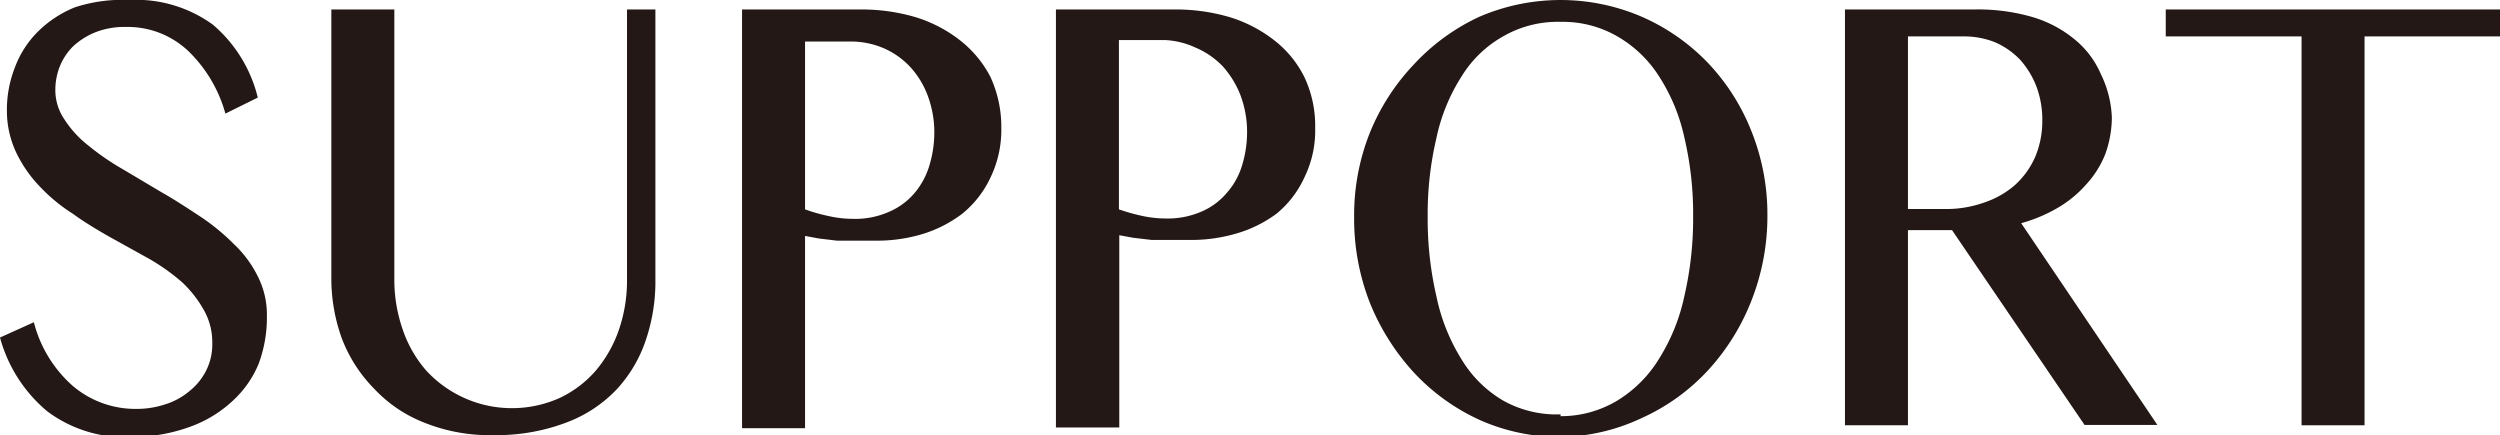
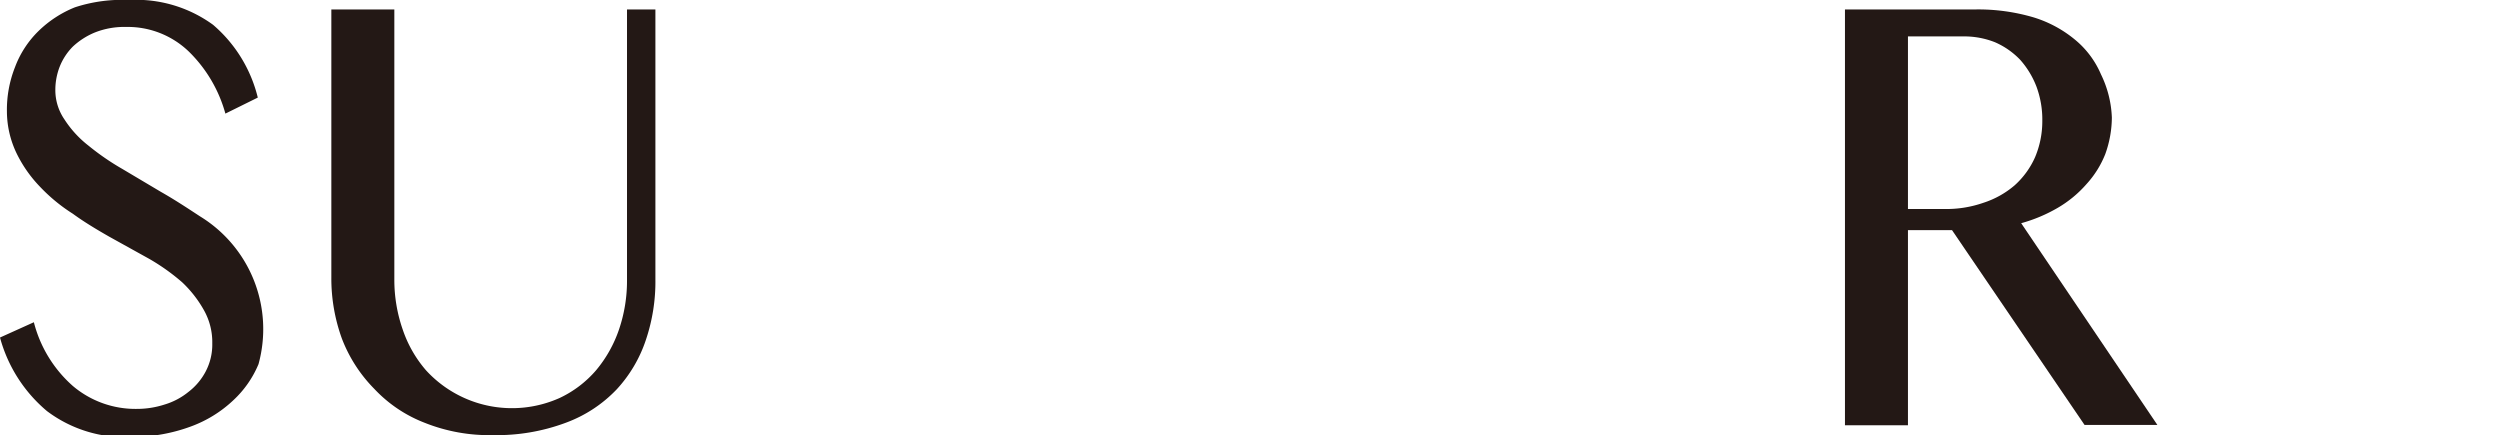
<svg xmlns="http://www.w3.org/2000/svg" viewBox="0 0 68.66 11.95">
  <defs>
    <style>.cls-1{fill:#231815;}</style>
  </defs>
  <title>tw_support</title>
  <g id="レイヤー_2" data-name="レイヤー 2">
    <g id="コンテンツ">
-       <path class="cls-1" d="M3.76,11.23a2.46,2.46,0,0,0,.76-.12,1.9,1.9,0,0,0,.66-.35,1.7,1.7,0,0,0,.47-.56,1.59,1.59,0,0,0,.18-.77,1.79,1.79,0,0,0-.24-.93A3.19,3.19,0,0,0,5,7.75a5.75,5.75,0,0,0-.9-.64L3,6.5c-.35-.2-.7-.41-1-.63a4.68,4.68,0,0,1-.9-.74,3.57,3.57,0,0,1-.64-.91A2.67,2.67,0,0,1,.19,3.06,3.18,3.18,0,0,1,.41,1.85a2.72,2.72,0,0,1,.65-1,3.07,3.07,0,0,1,1-.65A4.16,4.16,0,0,1,3.54,0,3.59,3.59,0,0,1,5.85.68a3.82,3.82,0,0,1,1.23,2l-.89.44a3.79,3.79,0,0,0-1-1.7A2.42,2.42,0,0,0,3.46.74a2.19,2.19,0,0,0-.85.15A2,2,0,0,0,2,1.28a1.64,1.64,0,0,0-.36.55,1.76,1.76,0,0,0-.12.63,1.42,1.42,0,0,0,.25.82A2.91,2.91,0,0,0,2.43,4a6.87,6.87,0,0,0,.93.64l1.06.63c.37.21.72.44,1.07.67a5.91,5.91,0,0,1,.93.76,3.12,3.12,0,0,1,.66.89,2.33,2.33,0,0,1,.25,1.09A3.63,3.63,0,0,1,7.1,10a2.85,2.85,0,0,1-.7,1,3.4,3.4,0,0,1-1.15.71A4.65,4.65,0,0,1,3.64,12a3.56,3.56,0,0,1-2.35-.71A4,4,0,0,1,0,9.27l.93-.42A3.48,3.48,0,0,0,2,10.6,2.66,2.66,0,0,0,3.76,11.23Z" />
+       <path class="cls-1" d="M3.76,11.23a2.46,2.46,0,0,0,.76-.12,1.9,1.9,0,0,0,.66-.35,1.7,1.7,0,0,0,.47-.56,1.59,1.59,0,0,0,.18-.77,1.79,1.79,0,0,0-.24-.93A3.19,3.19,0,0,0,5,7.75a5.75,5.75,0,0,0-.9-.64L3,6.5c-.35-.2-.7-.41-1-.63a4.68,4.68,0,0,1-.9-.74,3.57,3.57,0,0,1-.64-.91A2.67,2.67,0,0,1,.19,3.06,3.18,3.18,0,0,1,.41,1.85a2.72,2.72,0,0,1,.65-1,3.07,3.07,0,0,1,1-.65A4.16,4.16,0,0,1,3.54,0,3.59,3.59,0,0,1,5.85.68a3.82,3.82,0,0,1,1.23,2l-.89.44a3.79,3.79,0,0,0-1-1.7A2.42,2.42,0,0,0,3.46.74a2.19,2.19,0,0,0-.85.15A2,2,0,0,0,2,1.28a1.64,1.64,0,0,0-.36.55,1.76,1.76,0,0,0-.12.63,1.42,1.42,0,0,0,.25.82A2.91,2.91,0,0,0,2.43,4a6.87,6.87,0,0,0,.93.64l1.06.63c.37.21.72.44,1.07.67A3.63,3.63,0,0,1,7.1,10a2.85,2.85,0,0,1-.7,1,3.4,3.4,0,0,1-1.15.71A4.65,4.65,0,0,1,3.64,12a3.56,3.56,0,0,1-2.35-.71A4,4,0,0,1,0,9.27l.93-.42A3.48,3.48,0,0,0,2,10.6,2.66,2.66,0,0,0,3.76,11.23Z" />
      <path class="cls-1" d="M9.1.26h1.73V7.68a4.15,4.15,0,0,0,.23,1.37,3.34,3.34,0,0,0,.64,1.12,3.2,3.2,0,0,0,3.67.76,3,3,0,0,0,1-.76A3.5,3.5,0,0,0,17,9.05a4.14,4.14,0,0,0,.22-1.37V.26H18V7.68a5,5,0,0,1-.26,1.65,3.74,3.74,0,0,1-.8,1.36,3.68,3.68,0,0,1-1.4.92,5.41,5.41,0,0,1-2,.34,4.78,4.78,0,0,1-1.88-.34,3.74,3.74,0,0,1-1.38-.93A4,4,0,0,1,9.39,9.3,4.84,4.84,0,0,1,9.1,7.63Z" />
-       <path class="cls-1" d="M20.38.26h3.25a5.25,5.25,0,0,1,1.51.21,3.78,3.78,0,0,1,1.23.64,3.06,3.06,0,0,1,.83,1,3.27,3.27,0,0,1,.3,1.4,3,3,0,0,1-.29,1.35,2.82,2.82,0,0,1-.77,1,3.47,3.47,0,0,1-1.08.56,4.34,4.34,0,0,1-1.24.19l-.56,0-.57,0-.5-.06-.38-.07v5.28H20.38Zm1.73,5.49a4.73,4.73,0,0,0,.63.18,3.07,3.07,0,0,0,.67.08,2.29,2.29,0,0,0,1-.19,1.89,1.89,0,0,0,.7-.51,2.1,2.1,0,0,0,.41-.75,3.12,3.12,0,0,0,.14-.93,2.87,2.87,0,0,0-.18-1,2.39,2.39,0,0,0-.49-.8,2.19,2.19,0,0,0-.73-.51,2.31,2.31,0,0,0-.91-.18H22.11Z" />
-       <path class="cls-1" d="M29,.26h3.26a5.25,5.25,0,0,1,1.51.21A3.78,3.78,0,0,1,35,1.11a2.92,2.92,0,0,1,.82,1,3.13,3.13,0,0,1,.3,1.4,2.92,2.92,0,0,1-.29,1.35,2.79,2.79,0,0,1-.76,1A3.47,3.47,0,0,1,34,6.4a4.39,4.39,0,0,1-1.24.19l-.57,0-.56,0-.51-.06-.38-.07v5.28H29Zm1.73,5.49a5.38,5.38,0,0,0,.64.18A3.07,3.07,0,0,0,32,6a2.32,2.32,0,0,0,1-.19,1.86,1.86,0,0,0,.69-.51,2,2,0,0,0,.42-.75,3.12,3.12,0,0,0,.14-.93,2.87,2.87,0,0,0-.18-1,2.57,2.57,0,0,0-.49-.8,2.23,2.23,0,0,0-.74-.51A2.26,2.26,0,0,0,32,1.1H30.73Z" />
-       <path class="cls-1" d="M42.86,12a5.4,5.4,0,0,1-2.23-.47,5.69,5.69,0,0,1-1.8-1.3,6.32,6.32,0,0,1-1.21-1.92,6.33,6.33,0,0,1-.43-2.35,6.12,6.12,0,0,1,.43-2.31,6,6,0,0,1,1.21-1.88A5.73,5.73,0,0,1,40.63.46a5.64,5.64,0,0,1,4.46,0A5.66,5.66,0,0,1,46.9,1.72,5.82,5.82,0,0,1,48.1,3.6a6.13,6.13,0,0,1,.44,2.31,6.33,6.33,0,0,1-.44,2.35,6.11,6.11,0,0,1-1.2,1.92,5.62,5.62,0,0,1-1.81,1.3A5.37,5.37,0,0,1,42.86,12Zm0-.57A3,3,0,0,0,44.42,11a3.45,3.45,0,0,0,1.14-1.14,5.32,5.32,0,0,0,.7-1.73,9.42,9.42,0,0,0,.24-2.19,9.1,9.1,0,0,0-.24-2.16,5.09,5.09,0,0,0-.7-1.69A3.32,3.32,0,0,0,44.42,1a3,3,0,0,0-1.56-.4,3,3,0,0,0-1.58.4,3.15,3.15,0,0,0-1.14,1.1,5.08,5.08,0,0,0-.69,1.69,9.1,9.1,0,0,0-.24,2.16,9.42,9.42,0,0,0,.24,2.19,5.31,5.31,0,0,0,.69,1.73A3.27,3.27,0,0,0,41.28,11,3,3,0,0,0,42.86,11.38Z" />
      <path class="cls-1" d="M50.67.26h3.56a5.36,5.36,0,0,1,1.63.22A3.29,3.29,0,0,1,57,1.1a2.5,2.5,0,0,1,.7.94A2.94,2.94,0,0,1,58,3.23a3,3,0,0,1-.18,1,2.69,2.69,0,0,1-.52.83,3.16,3.16,0,0,1-.79.65,4.21,4.21,0,0,1-1,.42l3.74,5.54h-2L53.61,6.32H52.4v5.36H50.67ZM52.4,5.74h1a3.08,3.08,0,0,0,1.07-.17,2.49,2.49,0,0,0,.86-.48,2.28,2.28,0,0,0,.56-.77,2.54,2.54,0,0,0,.2-1,2.61,2.61,0,0,0-.16-.94,2.41,2.41,0,0,0-.45-.74,2.14,2.14,0,0,0-.69-.48A2.29,2.29,0,0,0,53.92,1H52.4Z" />
-       <path class="cls-1" d="M68.66.26V1H64.94V11.68H63.21V1H59.48V.26Z" />
    </g>
  </g>
</svg>